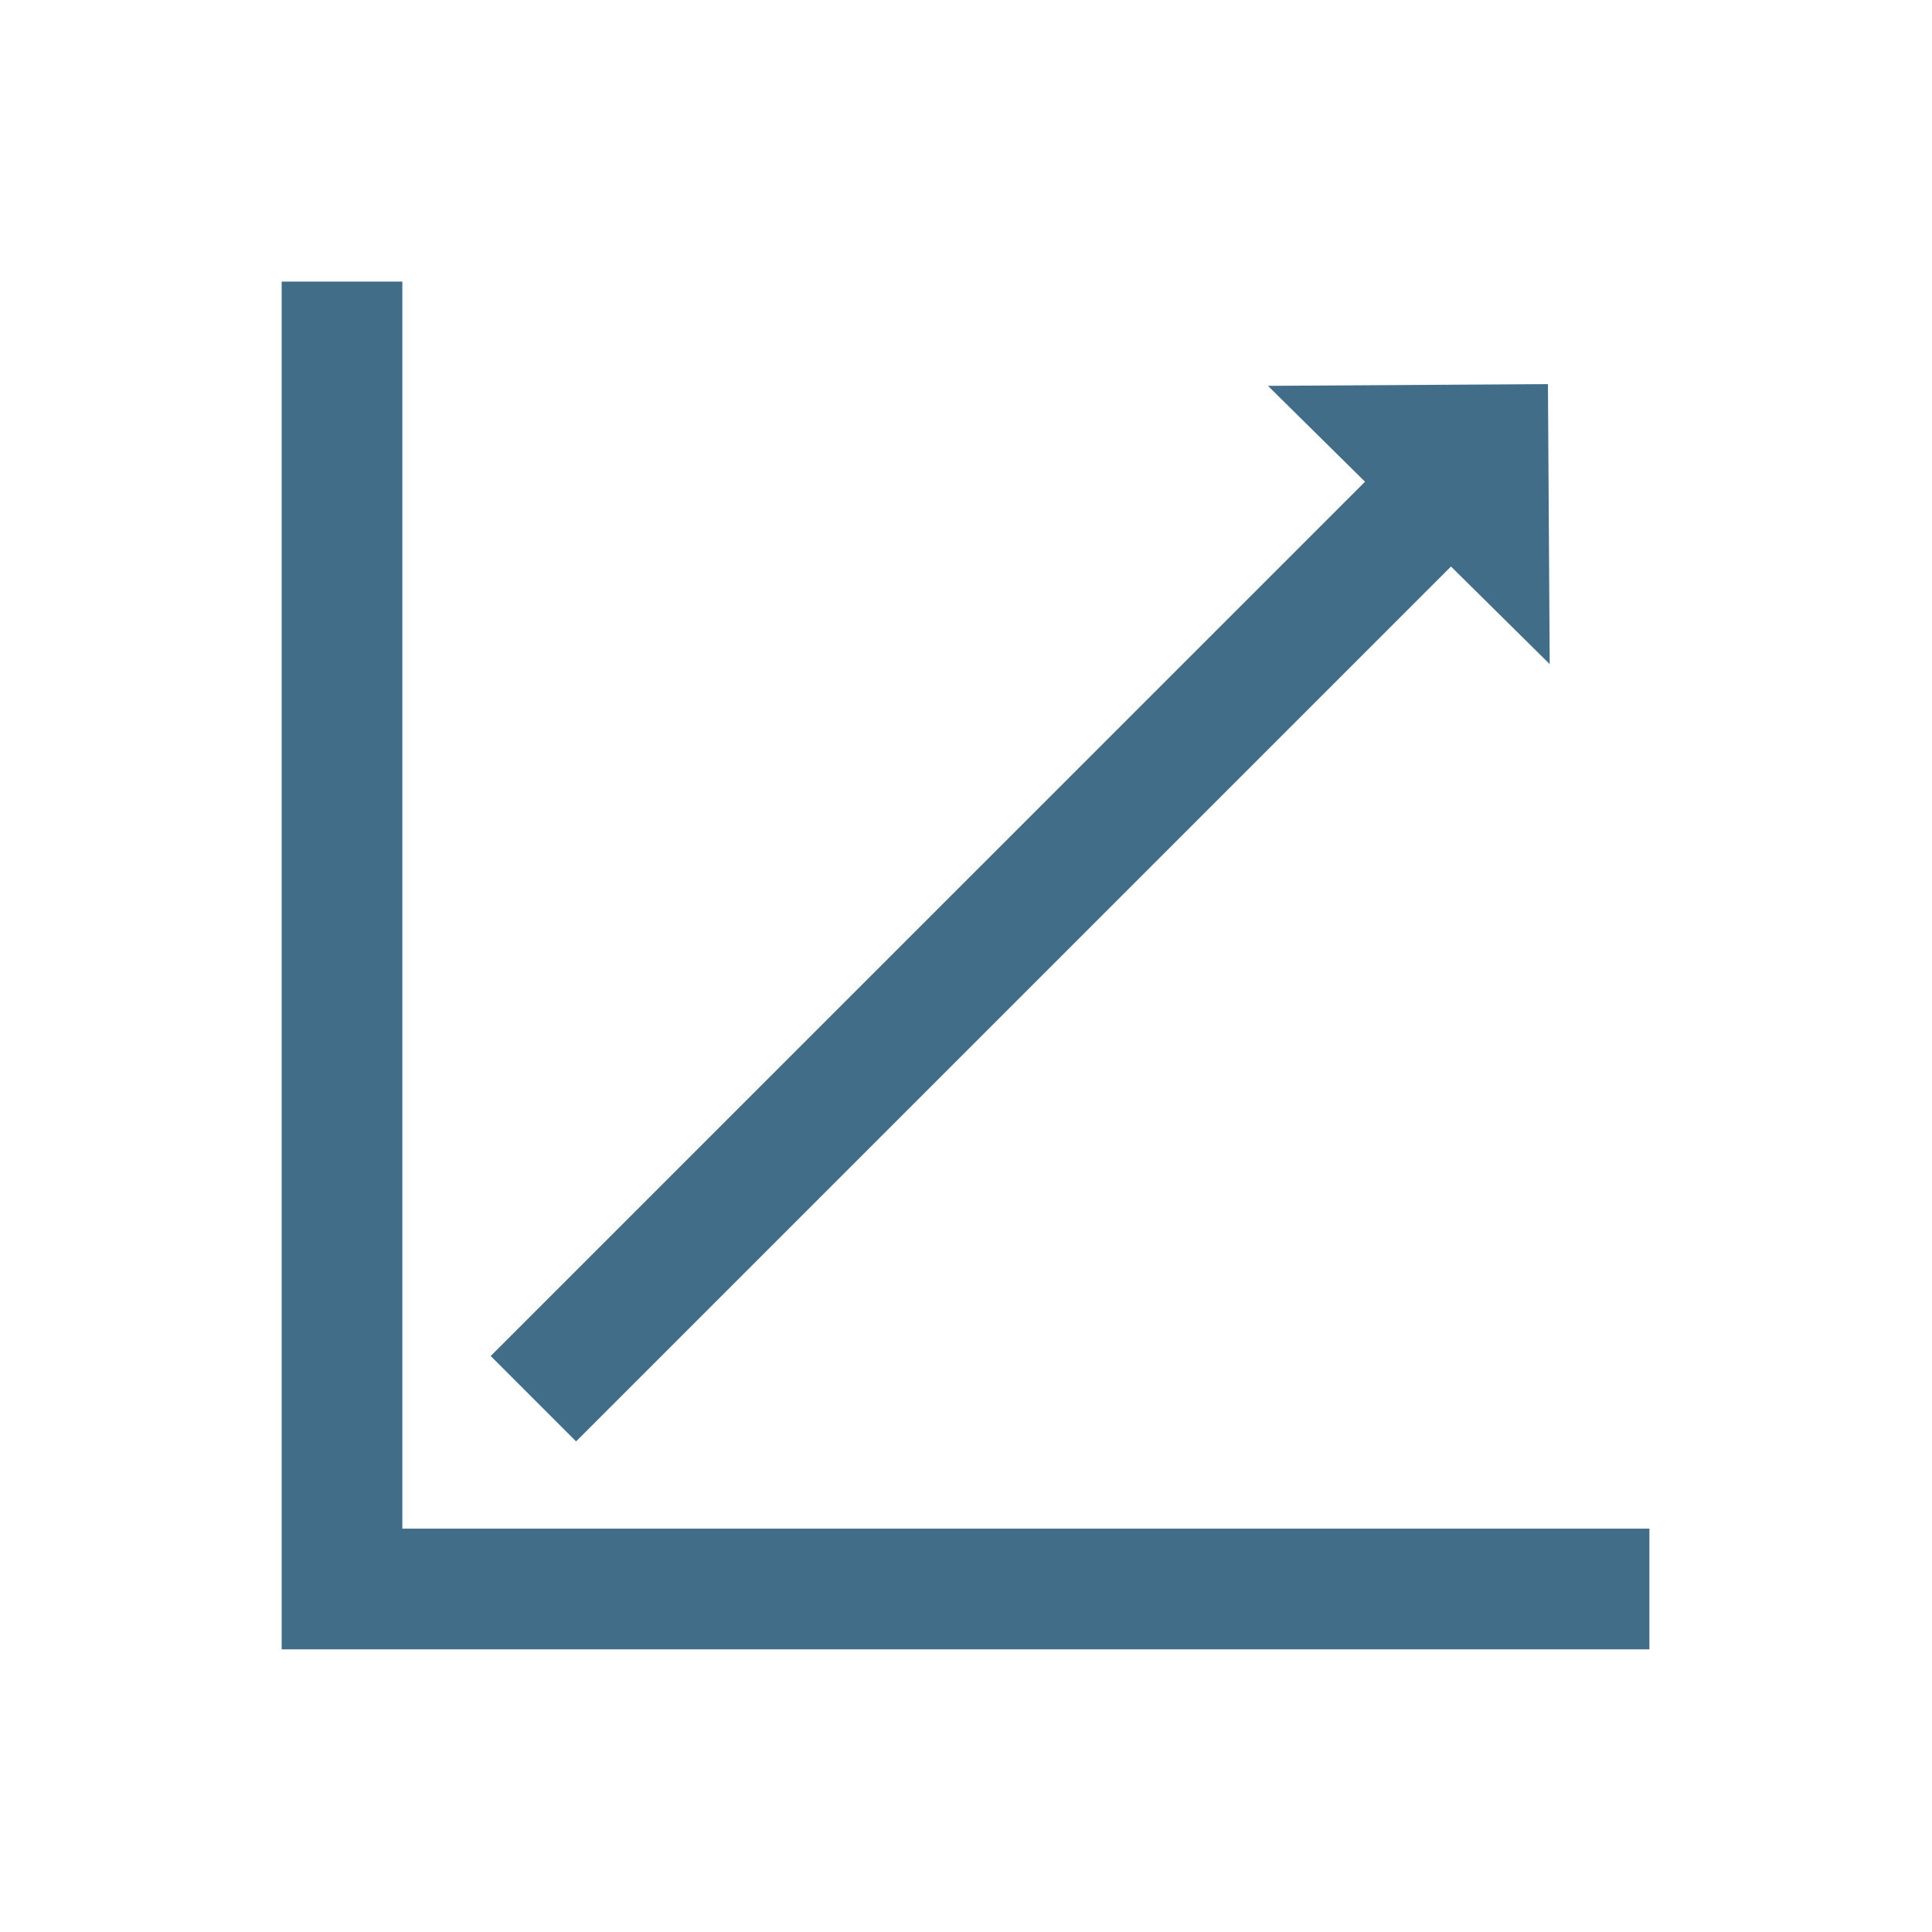
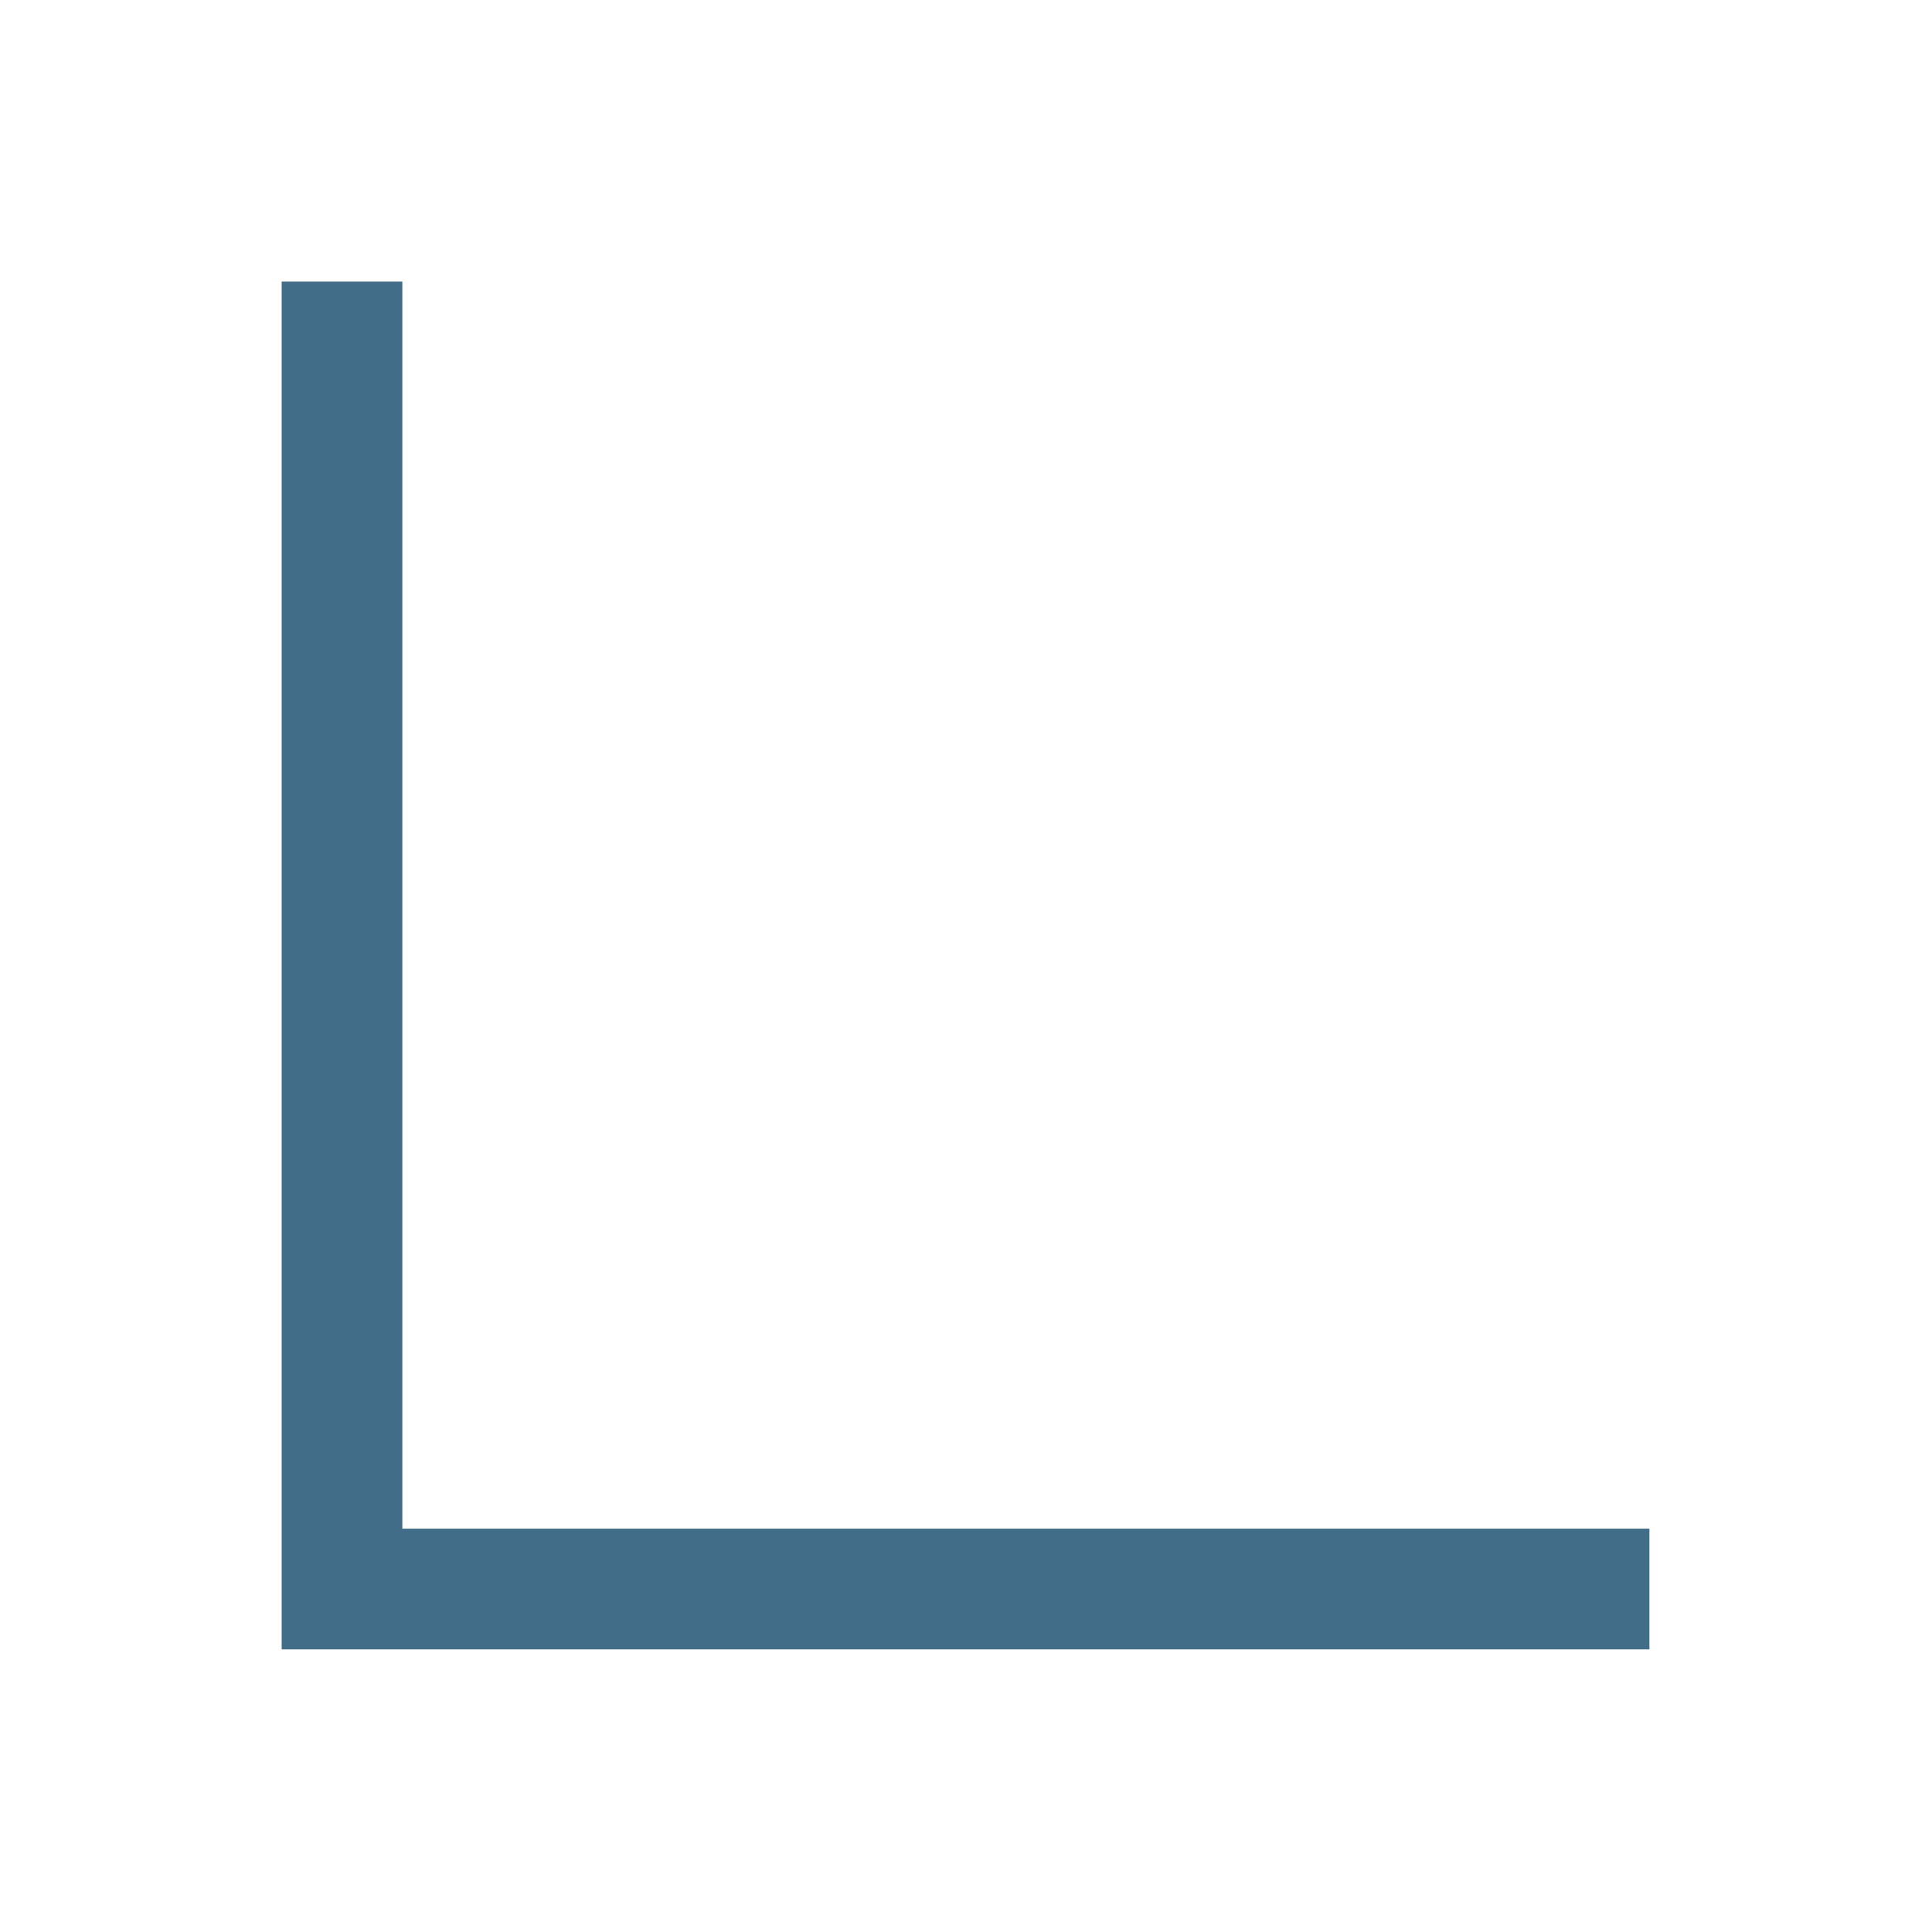
<svg xmlns="http://www.w3.org/2000/svg" xml:space="preserve" width="56" height="56" overflow="hidden">
  <g fill="#416D89">
    <path d="M11.662 44.309V8.163H8.164v39.644h39.645v-3.498H11.662Z" />
-     <path d="m16.698 41.78 25.359-25.359.034.033 2.828 2.796-.051-8.116-8.116.05 2.814 2.779-25.343 25.342 2.475 2.475Z" />
  </g>
</svg>